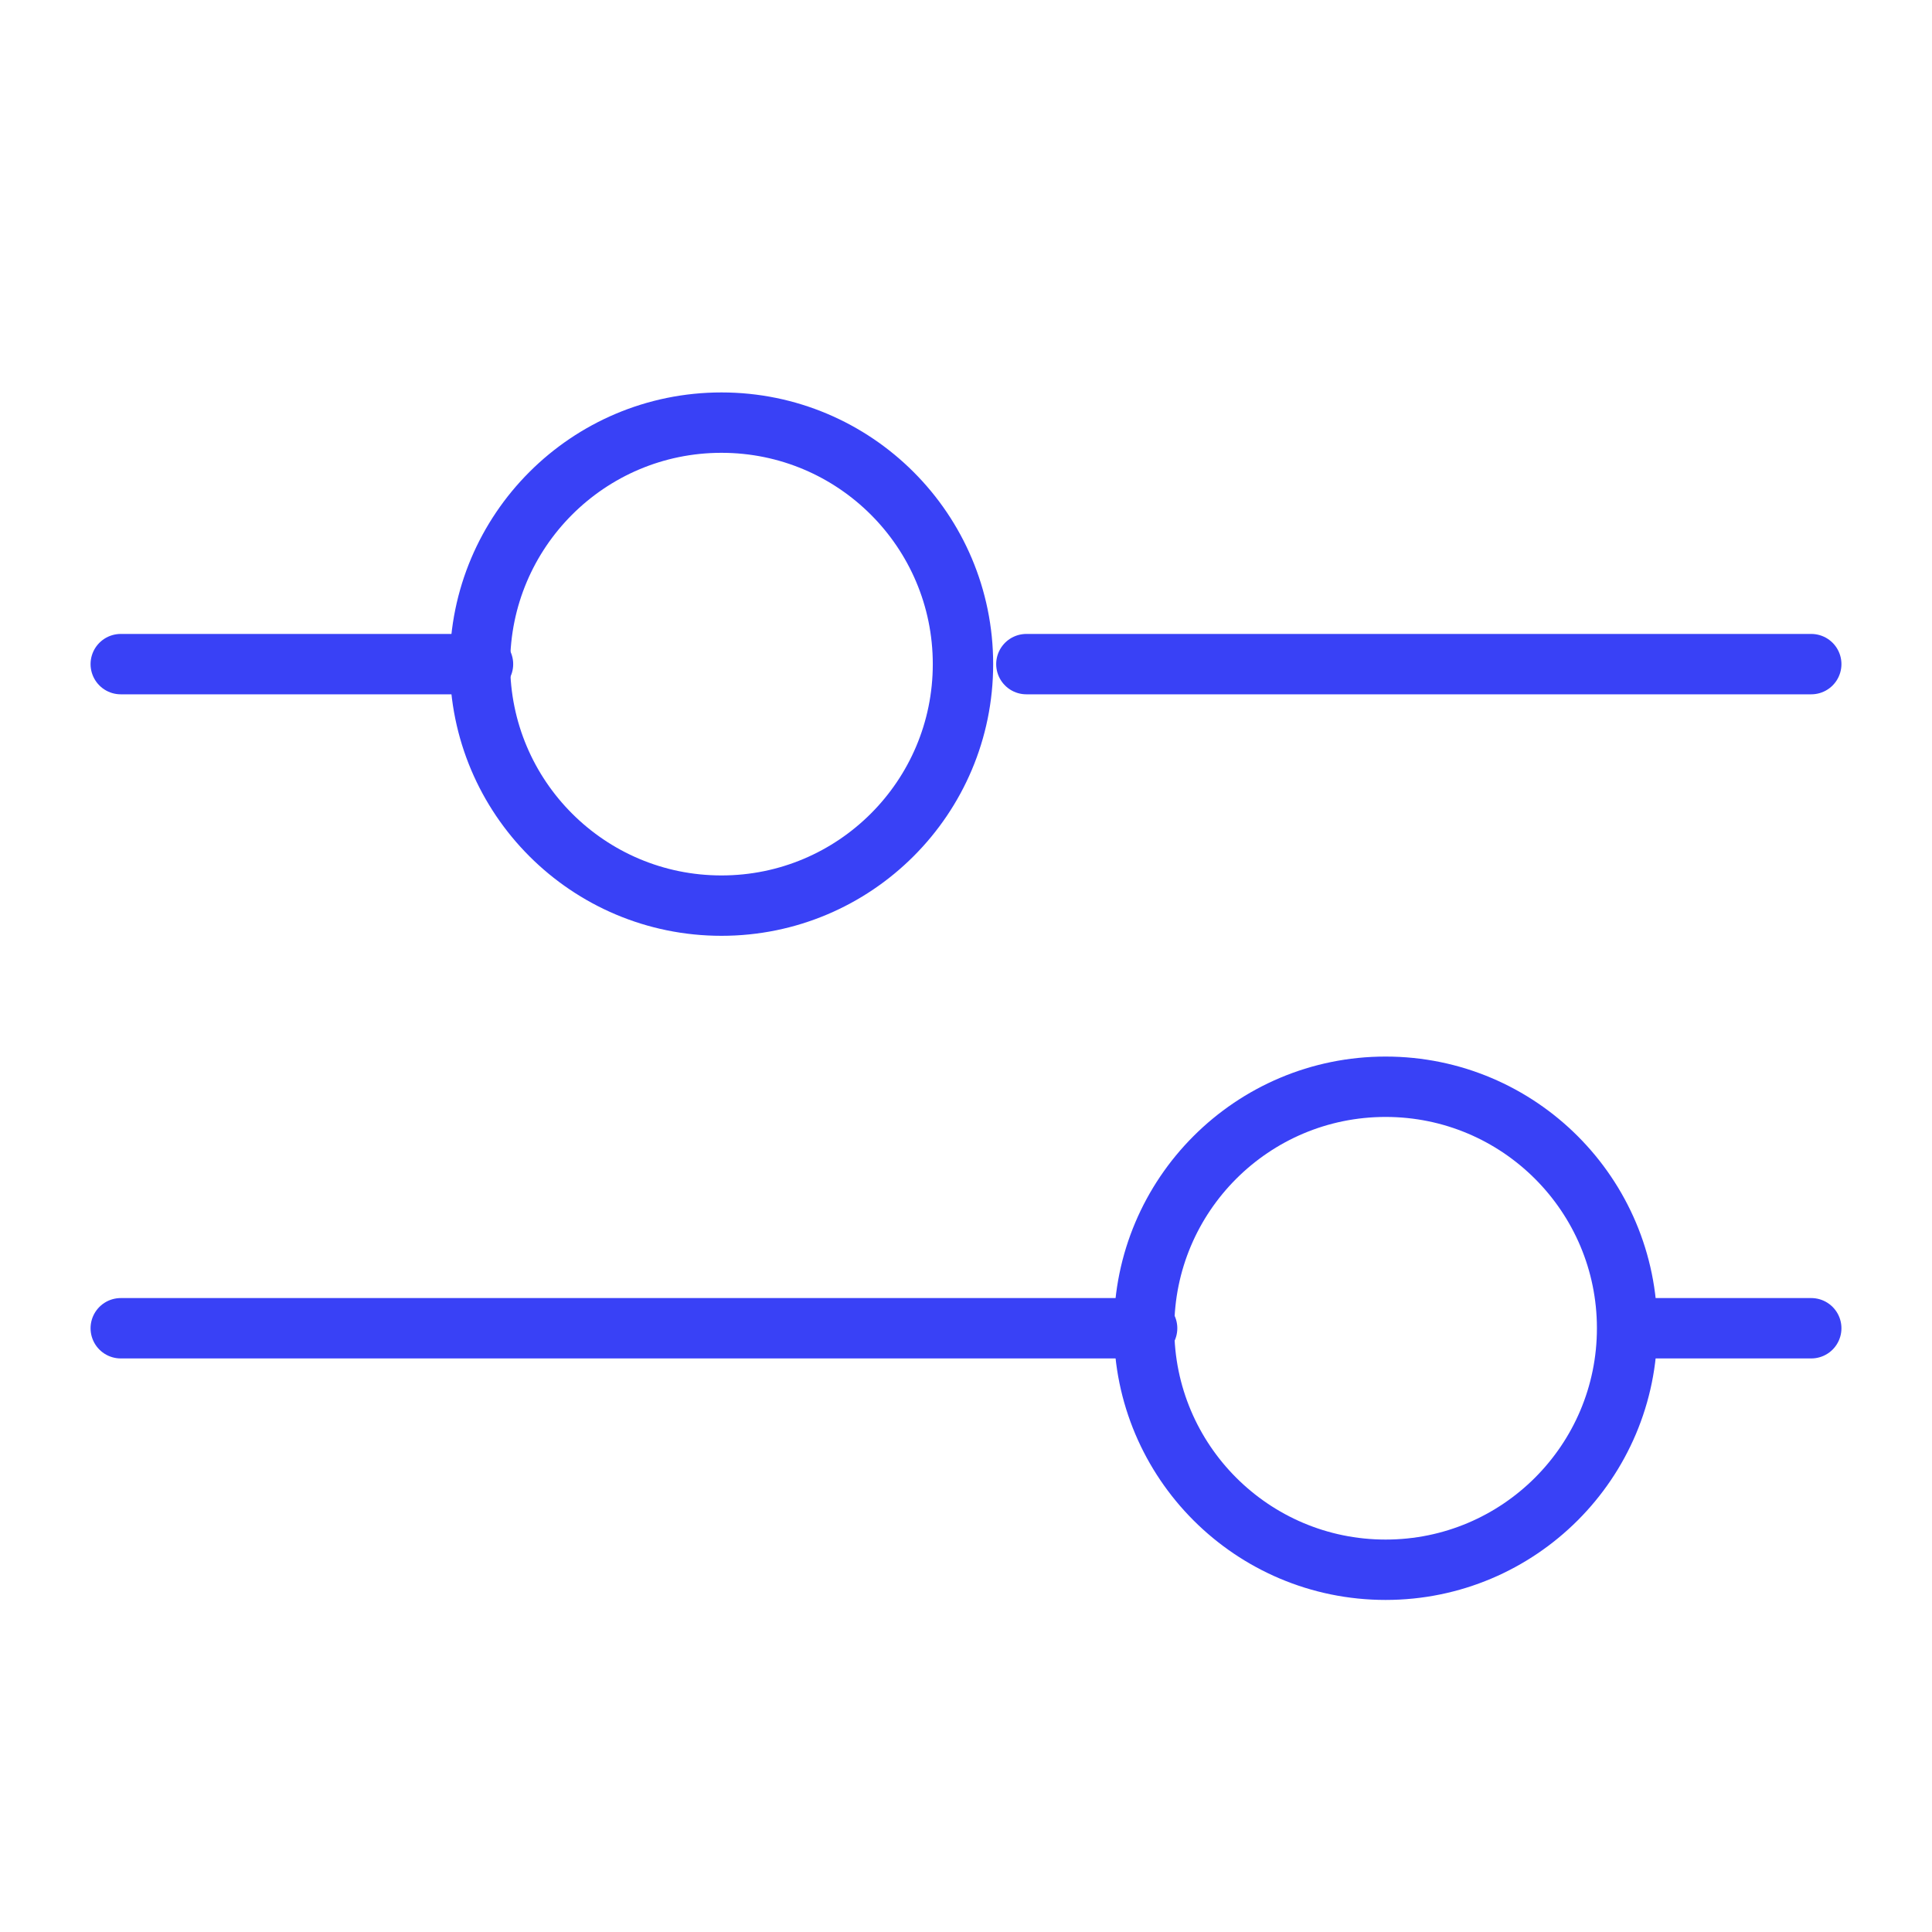
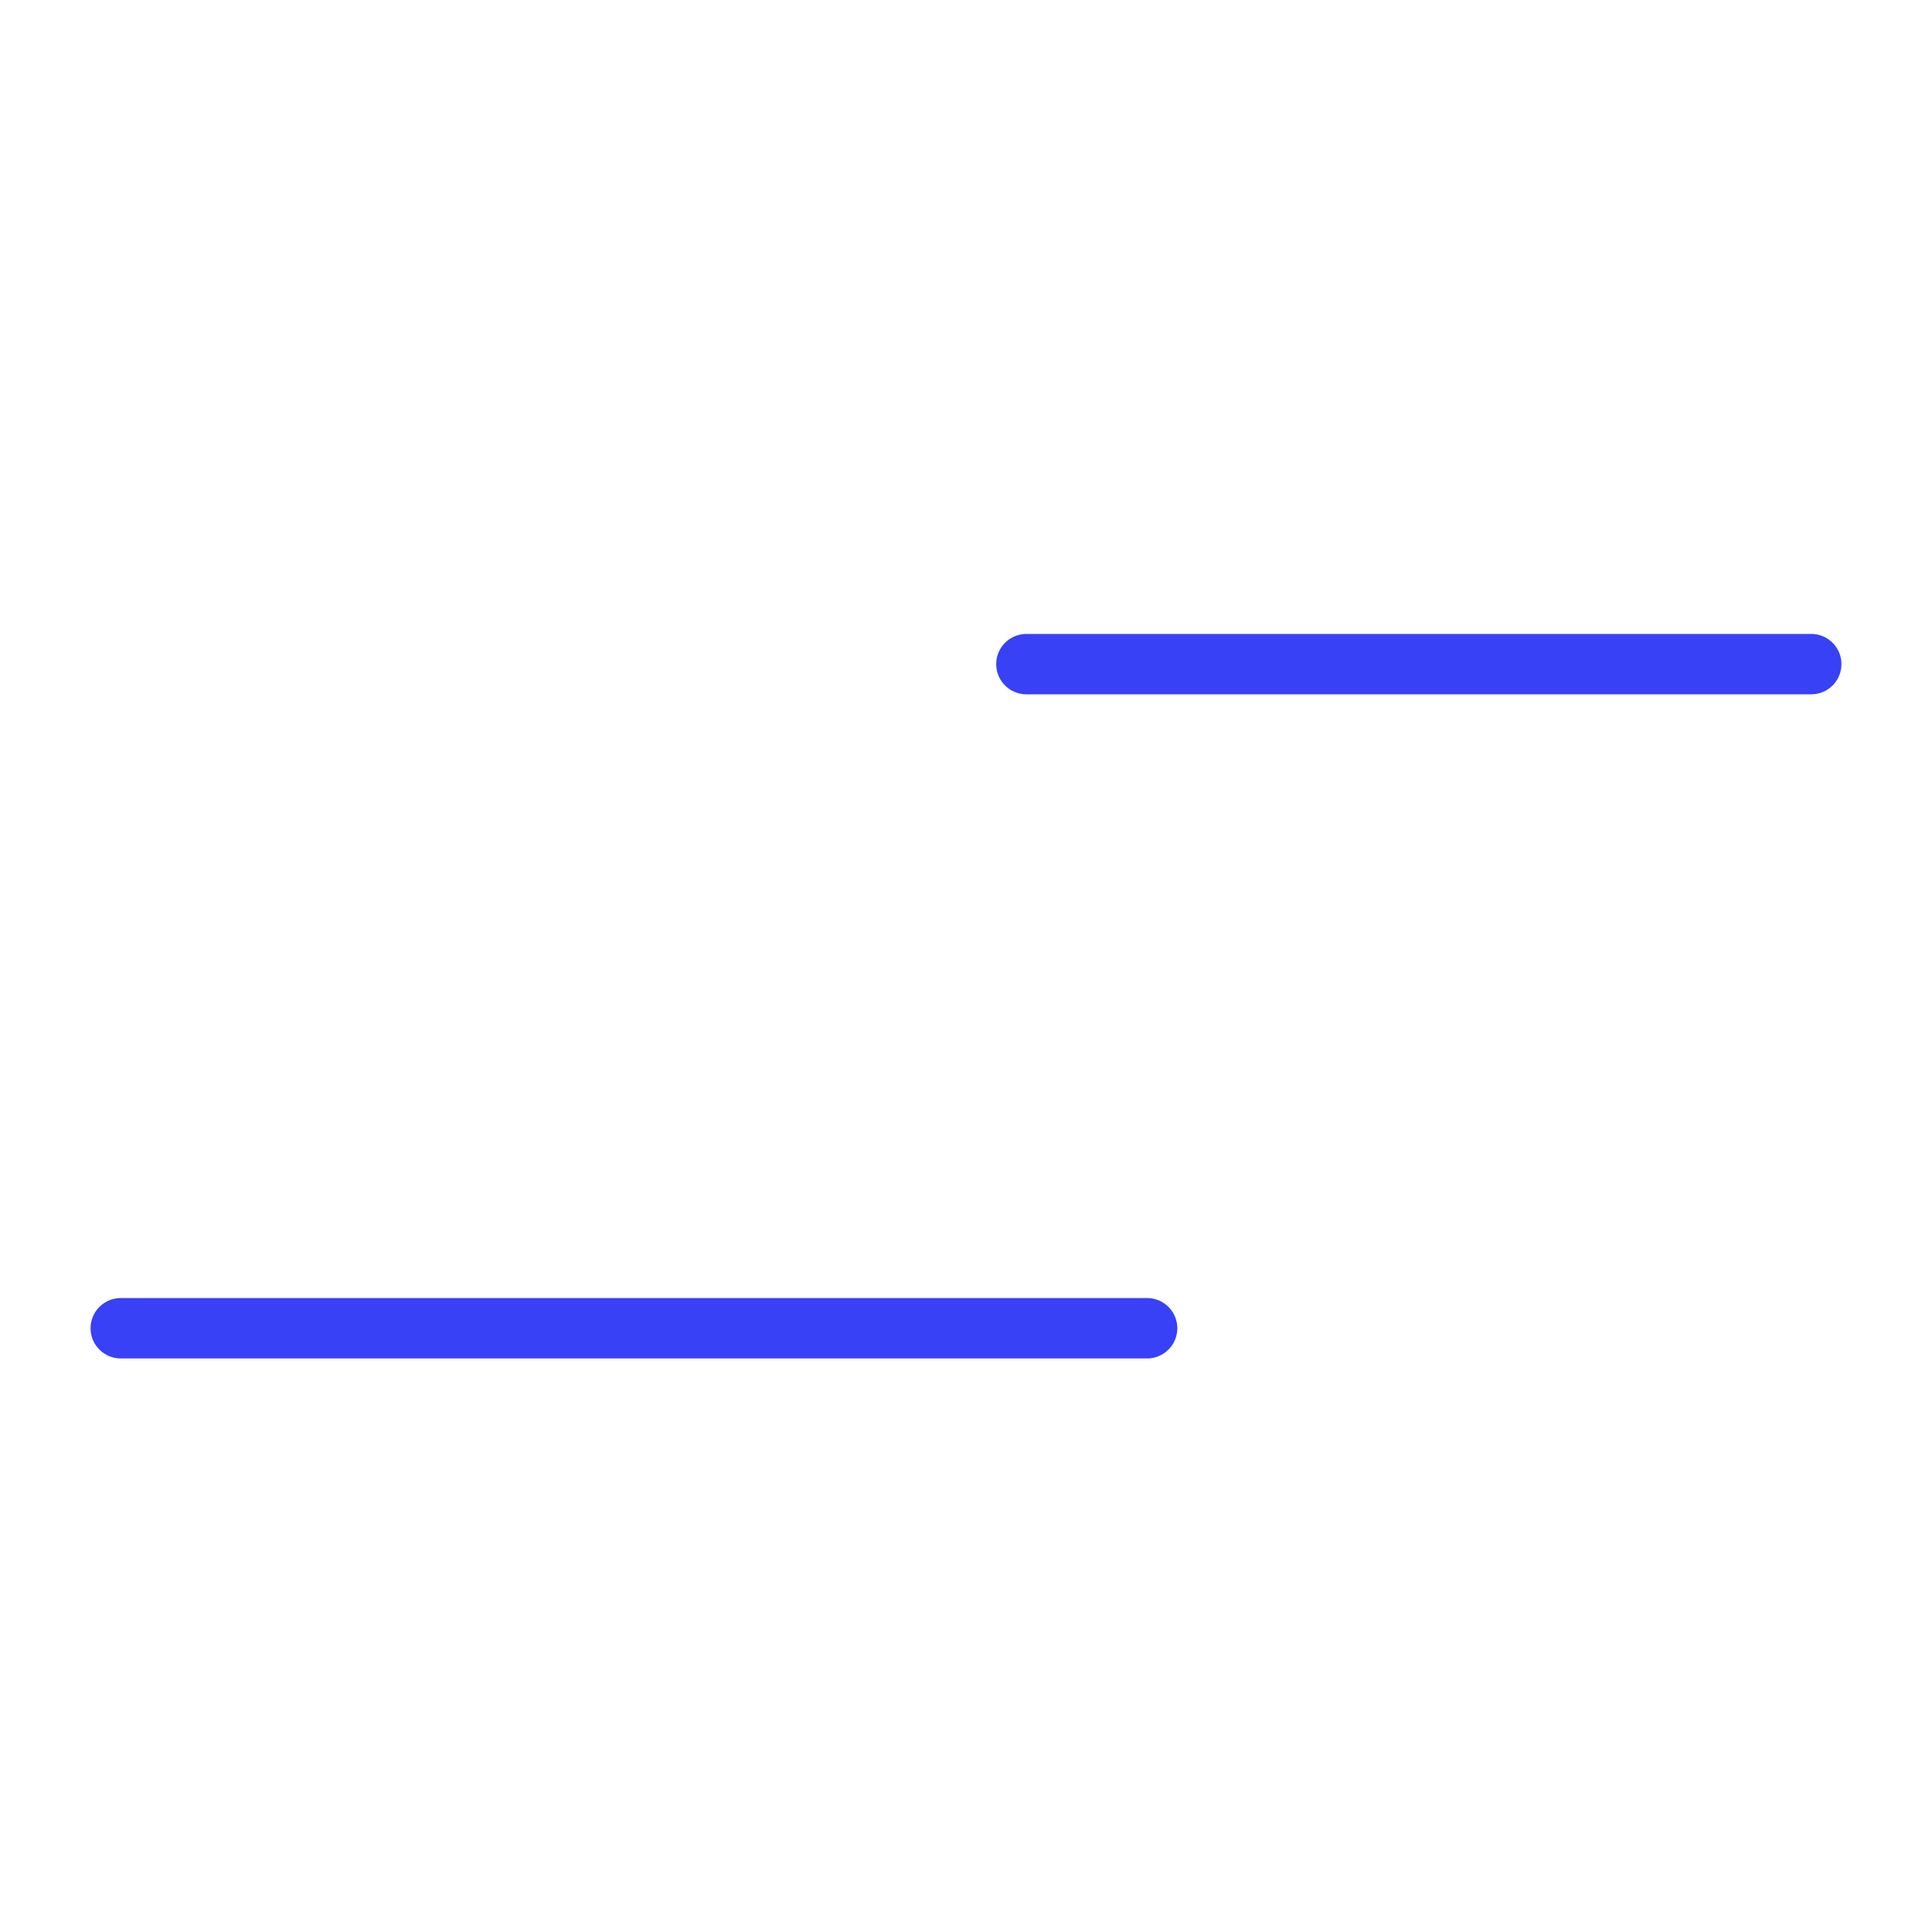
<svg xmlns="http://www.w3.org/2000/svg" width="32" height="32" viewBox="0 0 32 32" fill="none">
  <rect width="32" height="32" fill="white" />
-   <path d="M11.95 15C14.159 15 15.95 13.209 15.95 11C15.95 8.791 14.159 7 11.95 7C9.741 7 7.95 8.791 7.95 11C7.95 13.209 9.741 15 11.95 15Z" stroke="#3941F6" stroke-linecap="round" stroke-linejoin="round" />
  <path d="M17 11L30 11" stroke="#3941F6" stroke-linecap="round" stroke-linejoin="round" />
-   <path d="M2 11L8 11" stroke="#3941F6" stroke-linecap="round" stroke-linejoin="round" />
-   <path d="M22.95 26C25.159 26 26.95 24.209 26.95 22C26.95 19.791 25.159 18 22.95 18C20.741 18 18.95 19.791 18.95 22C18.95 24.209 20.741 26 22.95 26Z" stroke="#3941F6" stroke-linecap="round" stroke-linejoin="round" />
-   <path d="M27 22L30 22" stroke="#3941F6" stroke-linecap="round" stroke-linejoin="round" />
  <path d="M2 22L19 22" stroke="#3941F6" stroke-linecap="round" stroke-linejoin="round" />
</svg>